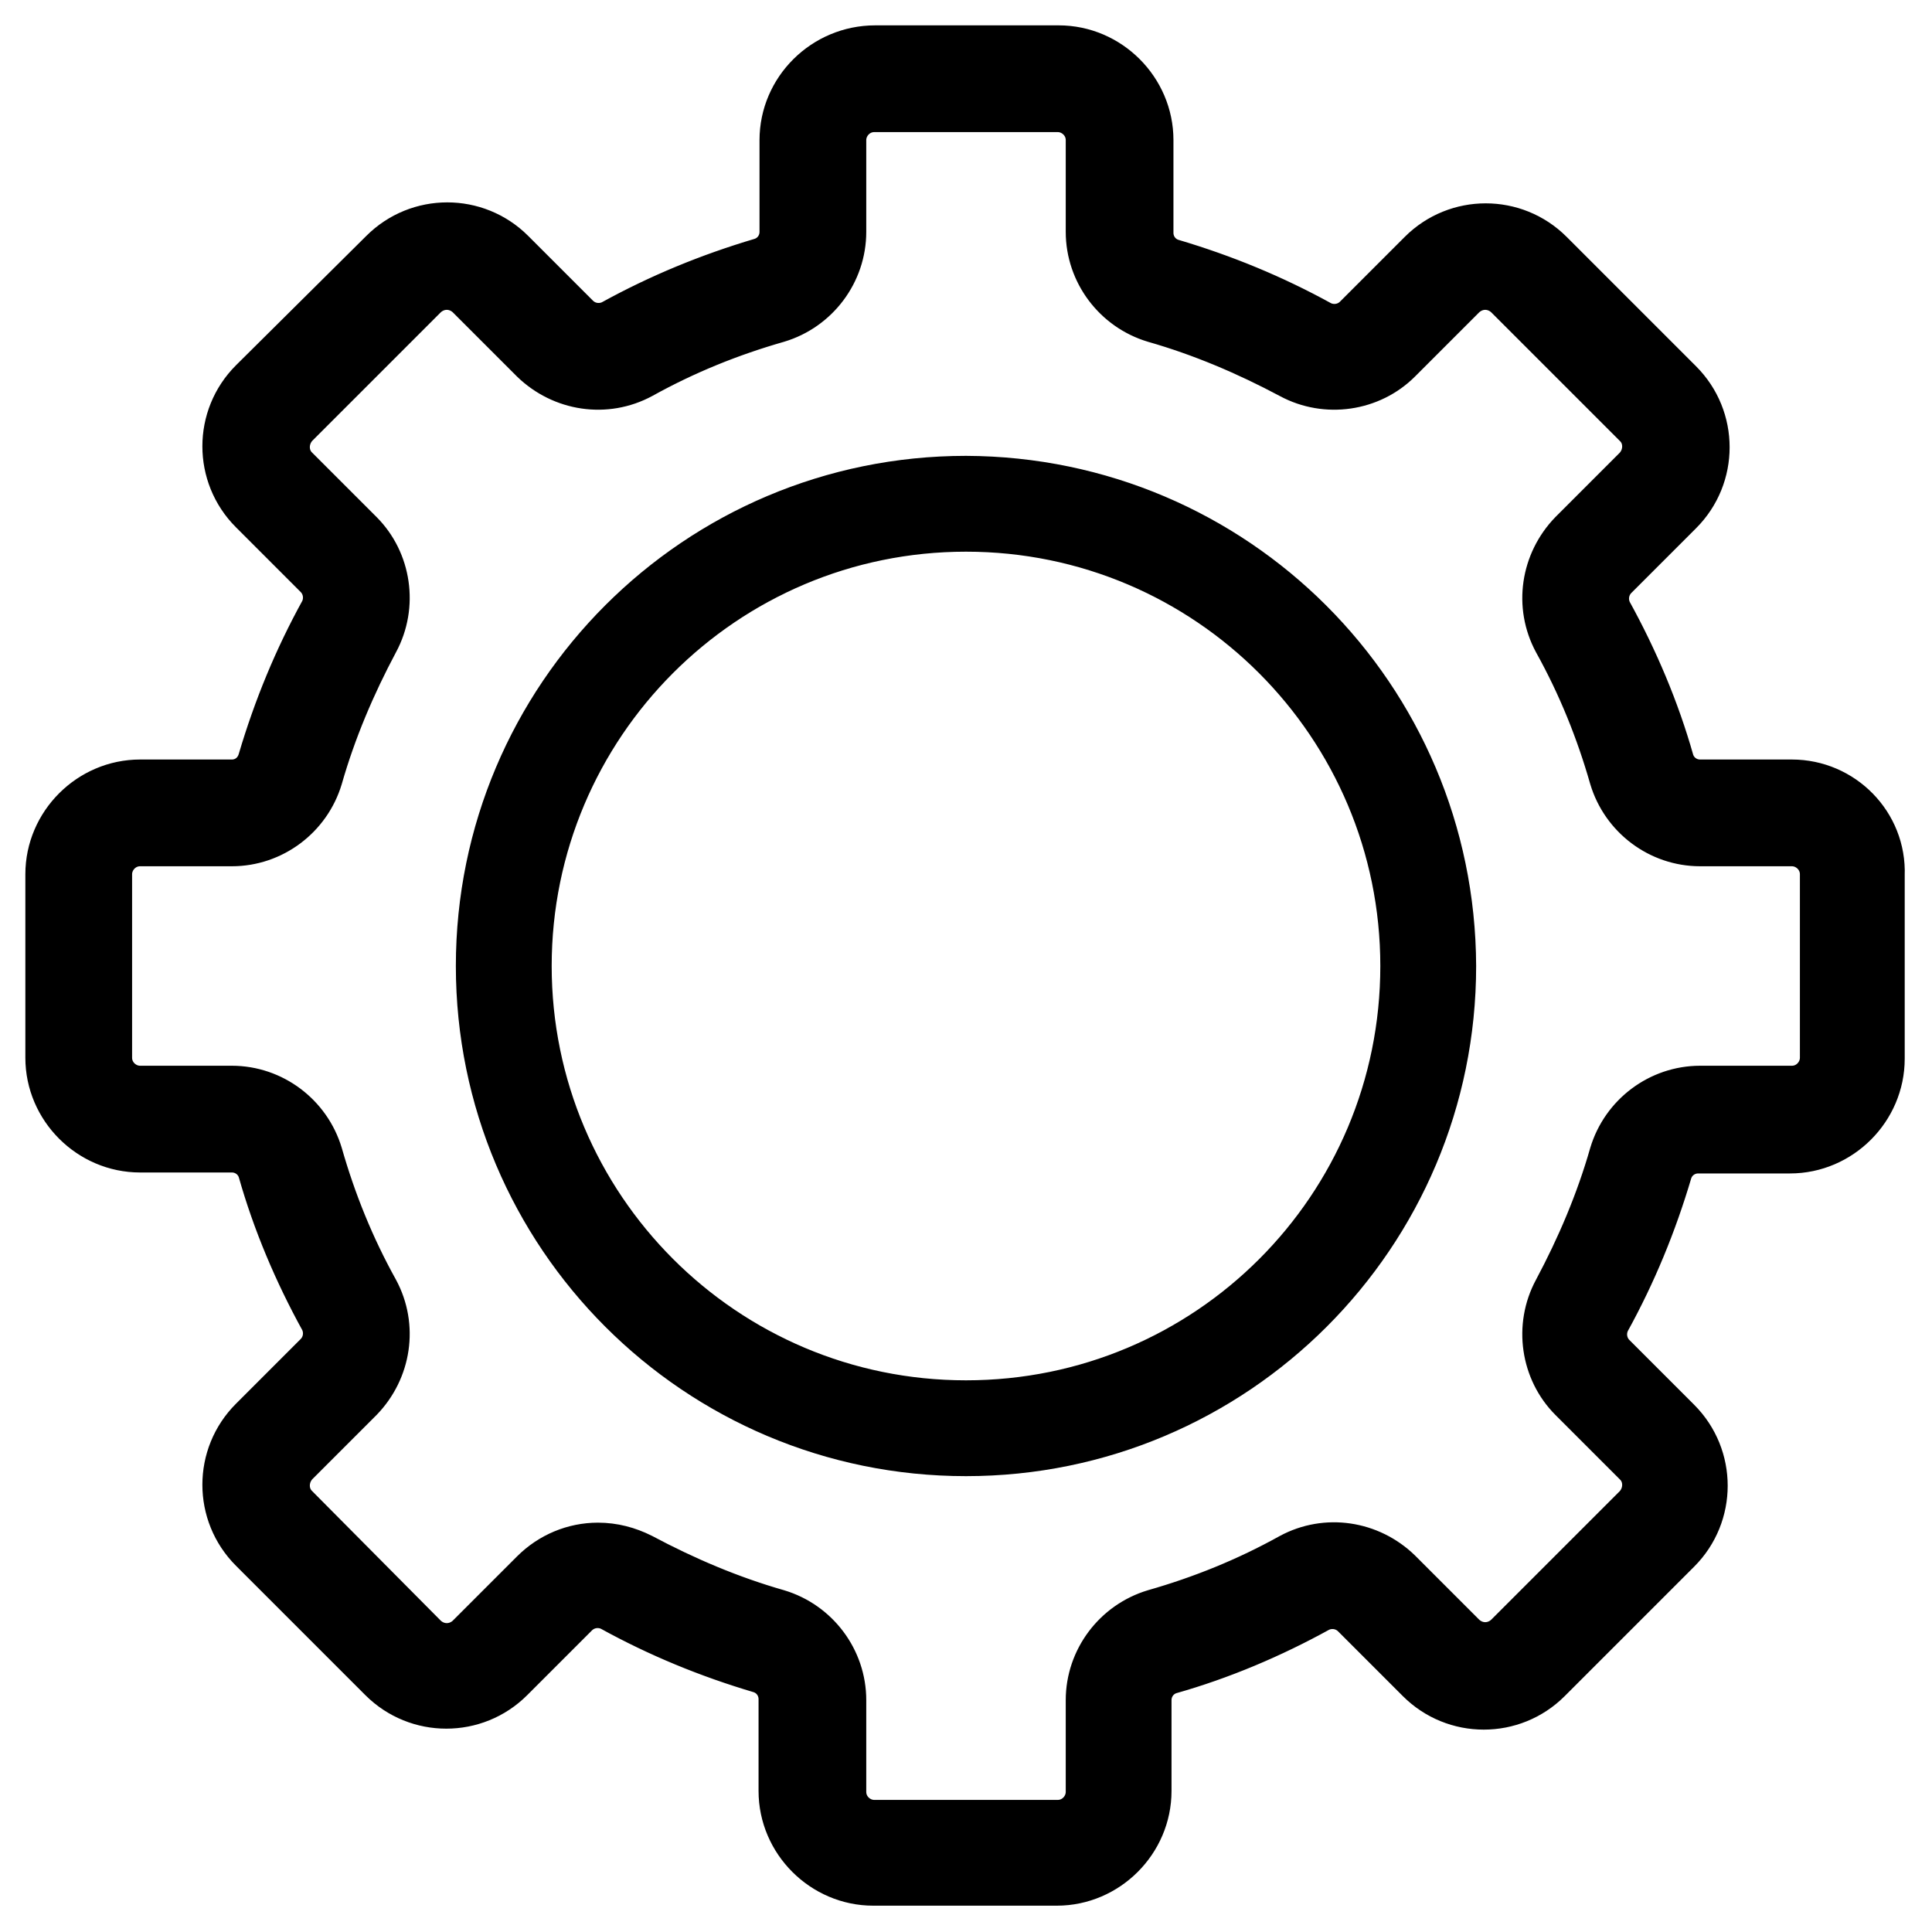
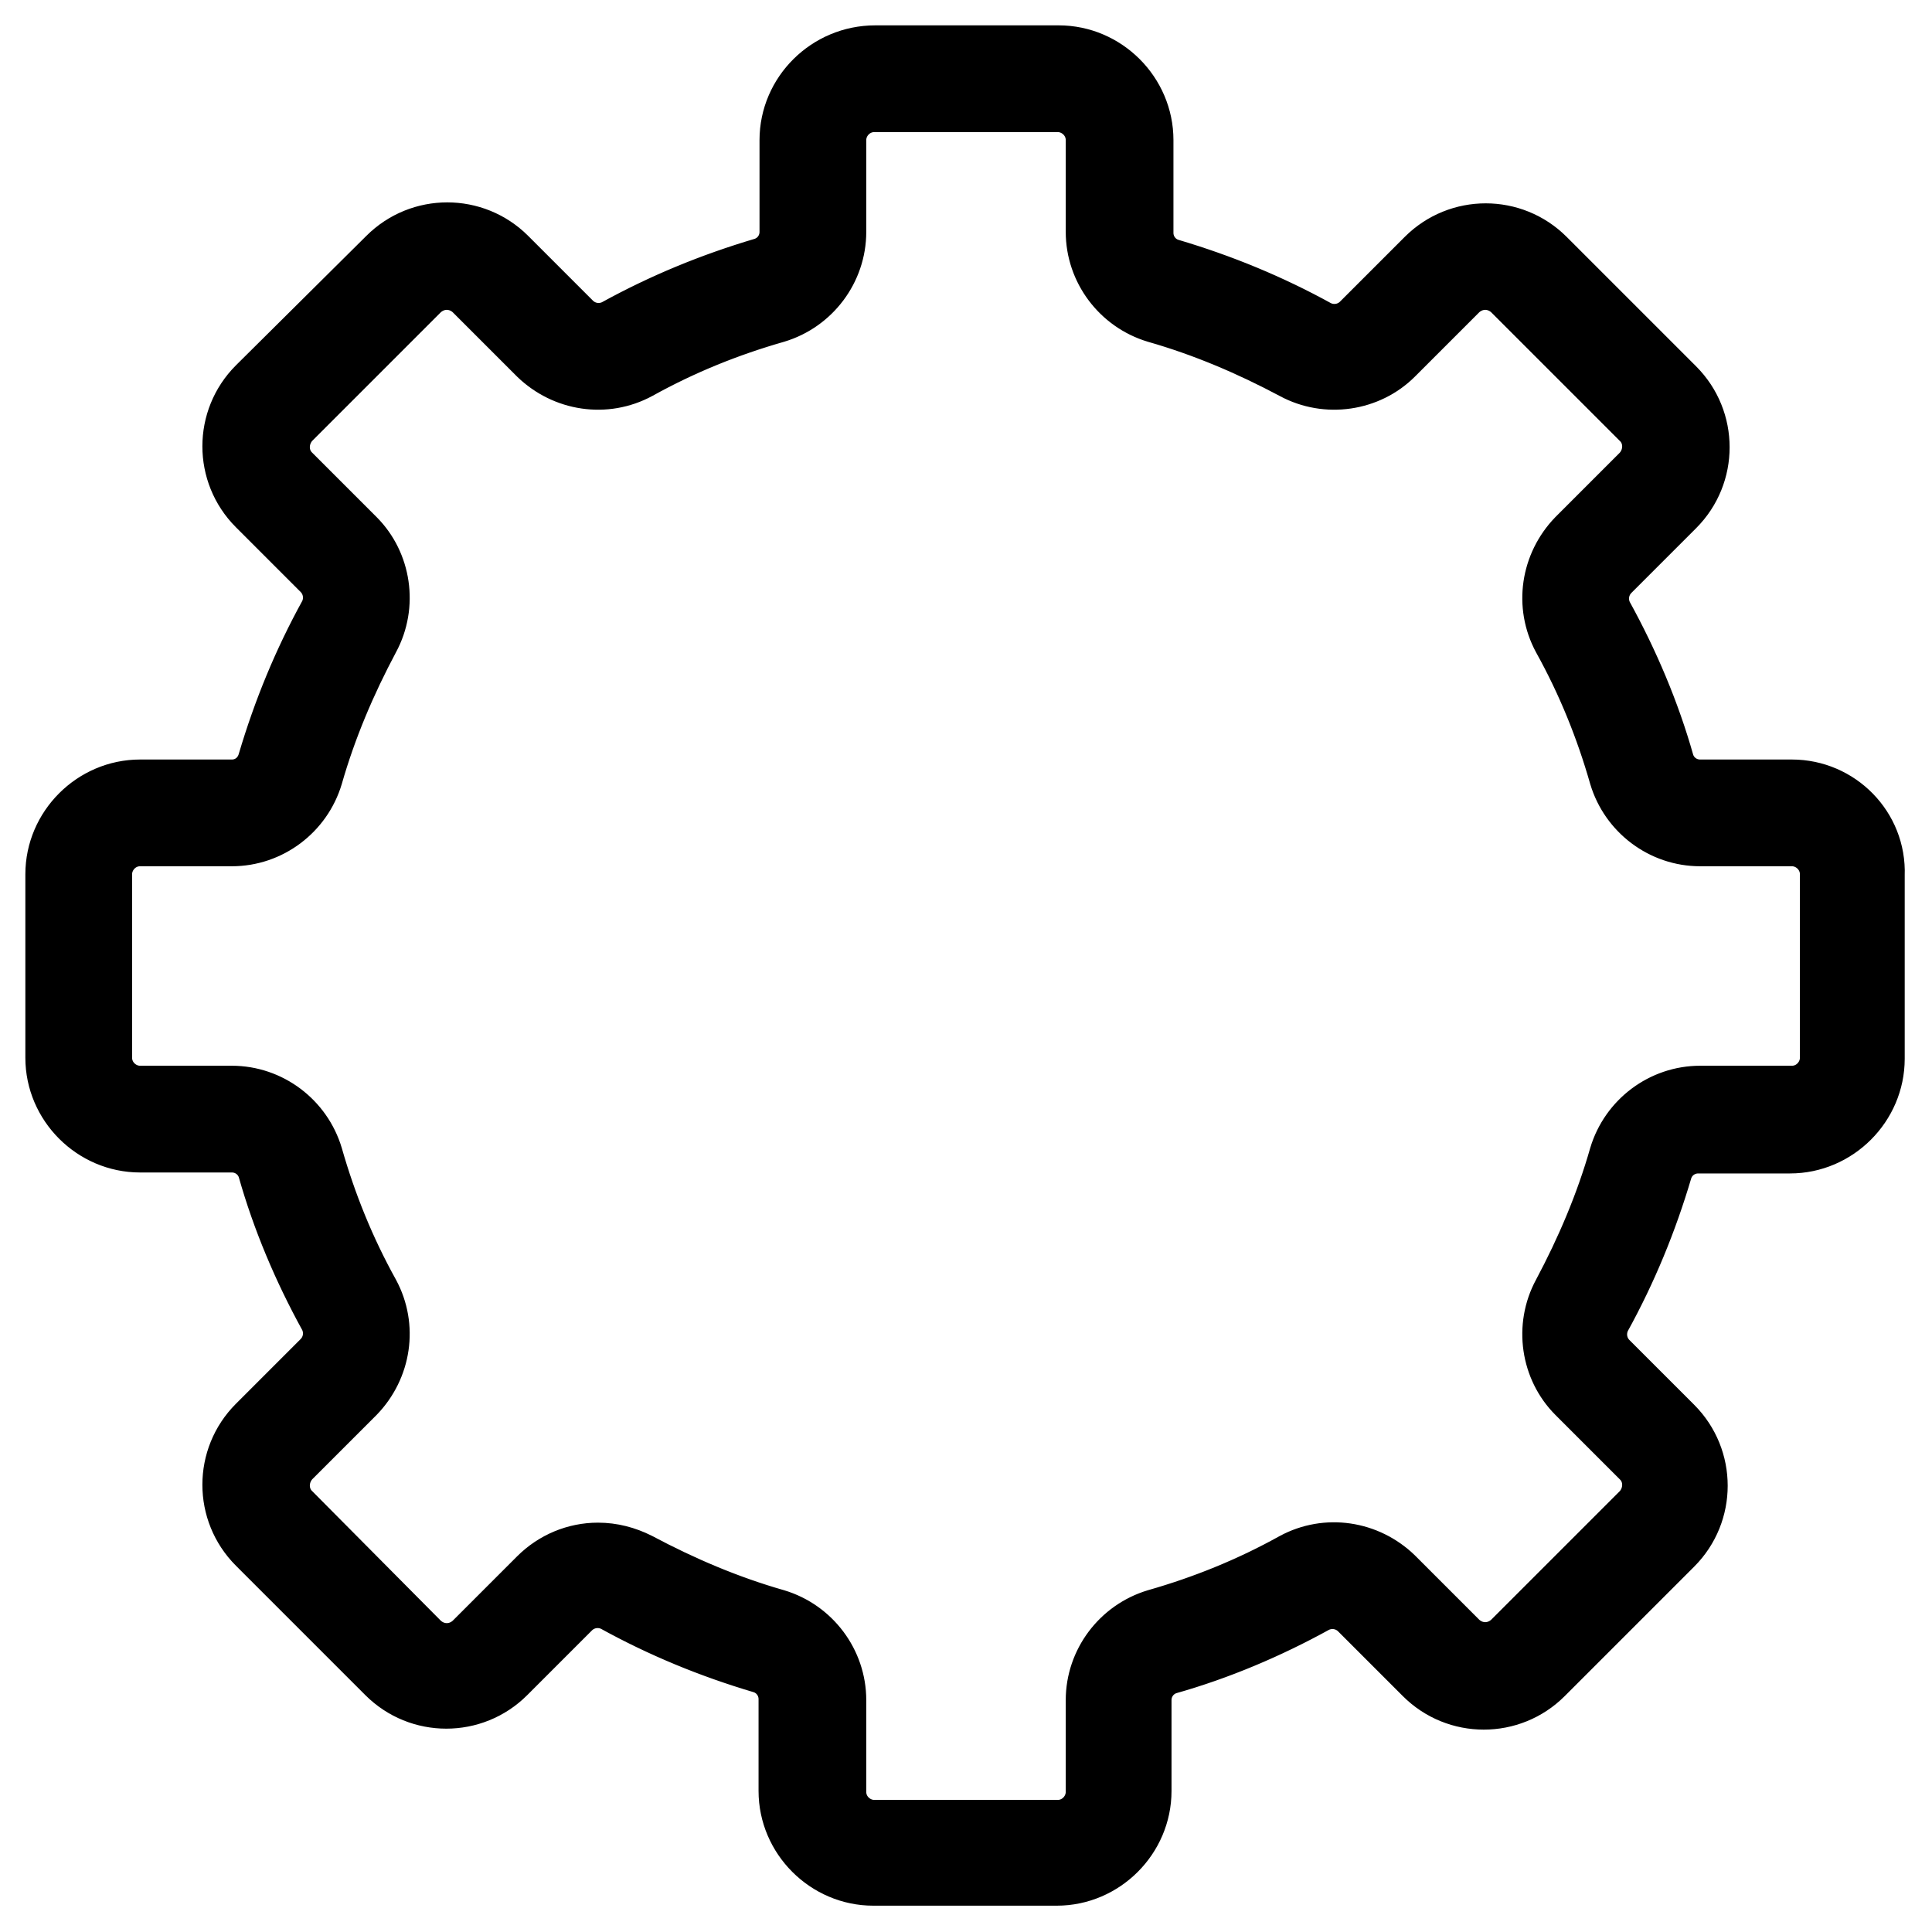
<svg xmlns="http://www.w3.org/2000/svg" version="1.1" id="Layer_1" x="0px" y="0px" viewBox="0 0 20 20" style="enable-background:new 0 0 20 20;" xml:space="preserve">
  <g>
    <path style="stroke:#000000;stroke-width:0.475;stroke-miterlimit:10;" d="M18.55,8.1H17.6c-0.14,0-0.26-0.09-0.3-0.22   c-0.15-0.53-0.37-1.05-0.64-1.54c-0.06-0.12-0.04-0.27,0.06-0.37l0.67-0.67c0.37-0.37,0.37-0.97,0-1.34l-1.34-1.34   c-0.37-0.37-0.97-0.37-1.34,0l-0.67,0.67c-0.1,0.1-0.25,0.12-0.37,0.06c-0.49-0.27-1-0.48-1.54-0.64c-0.13-0.04-0.22-0.16-0.22-0.3   V1.45c0-0.52-0.43-0.95-0.95-0.95h-1.9C8.53,0.5,8.1,0.93,8.1,1.45V2.4c0,0.14-0.09,0.26-0.22,0.3C7.34,2.86,6.83,3.07,6.34,3.34   C6.22,3.4,6.07,3.38,5.97,3.28L5.3,2.61c-0.37-0.37-0.97-0.37-1.34,0L2.61,3.95c-0.37,0.37-0.37,0.97,0,1.34l0.67,0.67   c0.1,0.1,0.12,0.25,0.06,0.37c-0.27,0.49-0.48,1-0.64,1.54C2.66,8.01,2.54,8.1,2.4,8.1H1.45C0.93,8.1,0.5,8.53,0.5,9.05v1.9   c0,0.52,0.43,0.95,0.95,0.95H2.4c0.14,0,0.26,0.09,0.3,0.22c0.15,0.53,0.37,1.05,0.64,1.54c0.06,0.12,0.04,0.27-0.06,0.37   L2.61,14.7c-0.37,0.37-0.37,0.97,0,1.34c0,0,0,0,0,0l1.34,1.34c0.37,0.37,0.97,0.37,1.34,0l0.67-0.67c0.1-0.1,0.25-0.12,0.37-0.06   c0.49,0.27,1,0.48,1.54,0.64c0.13,0.04,0.22,0.16,0.22,0.3v0.95c0,0.52,0.43,0.95,0.95,0.95h1.9c0.52,0,0.95-0.43,0.95-0.95V17.6   c0-0.14,0.09-0.26,0.22-0.3c0.53-0.15,1.05-0.37,1.54-0.64c0.12-0.06,0.27-0.04,0.37,0.06l0.67,0.67c0.37,0.37,0.97,0.37,1.34,0   l1.34-1.34c0.37-0.37,0.37-0.97,0-1.34c0,0,0,0,0,0l-0.67-0.67c-0.1-0.1-0.12-0.25-0.06-0.37c0.27-0.49,0.48-1,0.64-1.54   c0.04-0.13,0.16-0.22,0.3-0.22h0.95c0.52,0,0.95-0.43,0.95-0.95v-1.9C19.5,8.53,19.07,8.1,18.55,8.1z M18.87,10.95   c0,0.17-0.14,0.32-0.32,0.32H17.6c-0.42,0-0.79,0.28-0.91,0.68c-0.14,0.49-0.34,0.96-0.58,1.41c-0.2,0.37-0.13,0.83,0.16,1.12   l0.67,0.67c0.12,0.12,0.12,0.32,0,0.45l-1.34,1.34c-0.13,0.12-0.32,0.12-0.45,0l-0.67-0.67c-0.3-0.29-0.75-0.36-1.12-0.16   c-0.45,0.25-0.92,0.44-1.41,0.58c-0.4,0.12-0.68,0.49-0.68,0.91v0.95c0,0.17-0.14,0.32-0.32,0.32h-1.9c-0.17,0-0.32-0.14-0.32-0.32   V17.6c0-0.42-0.28-0.79-0.68-0.91c-0.49-0.14-0.96-0.34-1.41-0.58c-0.14-0.07-0.29-0.11-0.45-0.11c-0.25,0-0.49,0.1-0.67,0.28   l-0.67,0.67c-0.13,0.12-0.32,0.12-0.45,0L3.06,15.6c-0.12-0.12-0.12-0.32,0-0.45l0.67-0.67c0.29-0.3,0.36-0.75,0.16-1.12   c-0.25-0.45-0.44-0.92-0.58-1.41c-0.12-0.4-0.49-0.68-0.91-0.68H1.45c-0.17,0-0.32-0.14-0.32-0.32v-1.9c0-0.17,0.14-0.32,0.32-0.32   H2.4c0.42,0,0.79-0.28,0.91-0.68c0.14-0.49,0.34-0.96,0.58-1.41c0.2-0.37,0.13-0.83-0.16-1.12L3.06,4.85   c-0.12-0.12-0.12-0.32,0-0.45L4.4,3.06c0.13-0.12,0.32-0.12,0.45,0l0.67,0.67c0.3,0.29,0.75,0.36,1.12,0.16   c0.45-0.25,0.92-0.44,1.41-0.58c0.4-0.12,0.68-0.49,0.68-0.91V1.45c0-0.17,0.14-0.32,0.32-0.32h1.9c0.17,0,0.32,0.14,0.32,0.32V2.4   c0,0.42,0.28,0.79,0.68,0.91c0.49,0.14,0.96,0.34,1.41,0.58c0.37,0.2,0.83,0.13,1.12-0.16l0.67-0.67c0.13-0.12,0.32-0.12,0.45,0   l1.34,1.34c0.12,0.12,0.12,0.32,0,0.45l-0.67,0.67c-0.29,0.3-0.36,0.75-0.16,1.12c0.25,0.45,0.44,0.92,0.58,1.41   c0.12,0.4,0.49,0.68,0.91,0.68h0.95c0.17,0,0.32,0.14,0.32,0.32V10.95z" />
-     <path style="stroke:#000000;stroke-width:0.422;stroke-miterlimit:10;" d="M10,4.93C7.2,4.93,4.93,7.2,4.93,10S7.2,15.07,10,15.07   s5.07-2.27,5.07-5.07C15.06,7.2,12.8,4.94,10,4.93z M10,14.5c-2.49,0-4.5-2.02-4.5-4.5S7.51,5.5,10,5.5s4.5,2.02,4.5,4.5   C14.5,12.49,12.49,14.5,10,14.5z" />
  </g>
</svg>